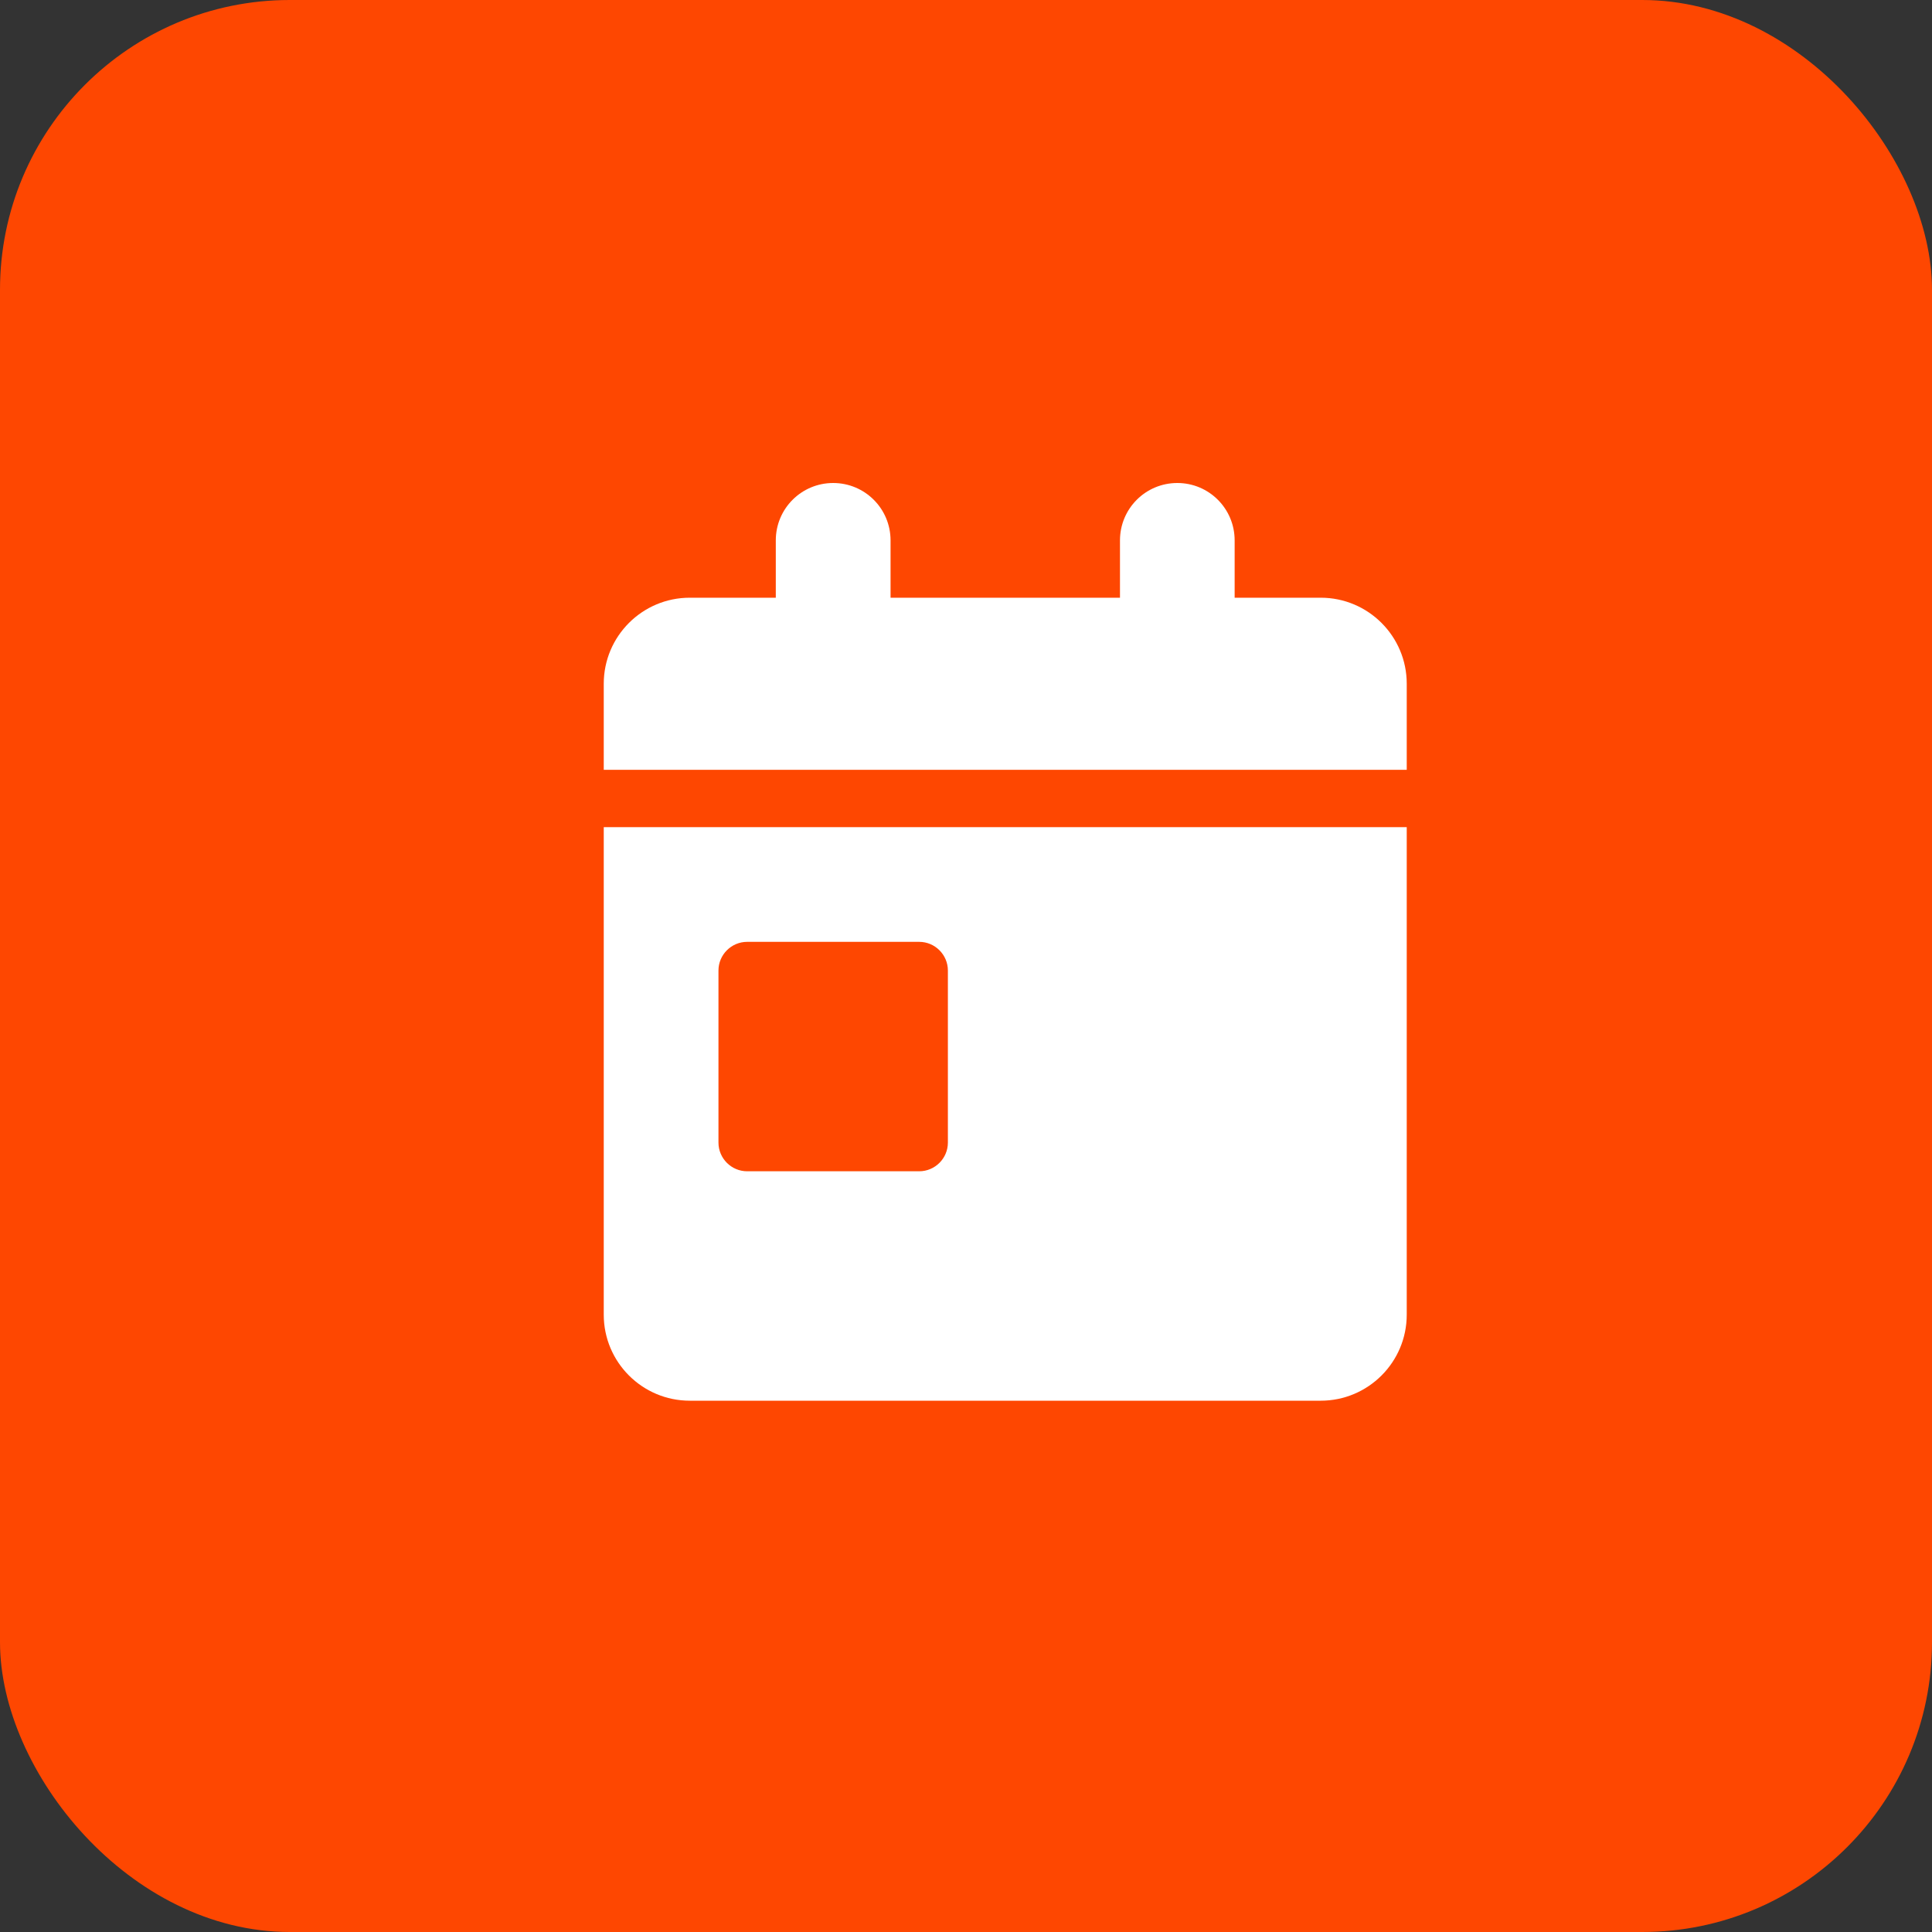
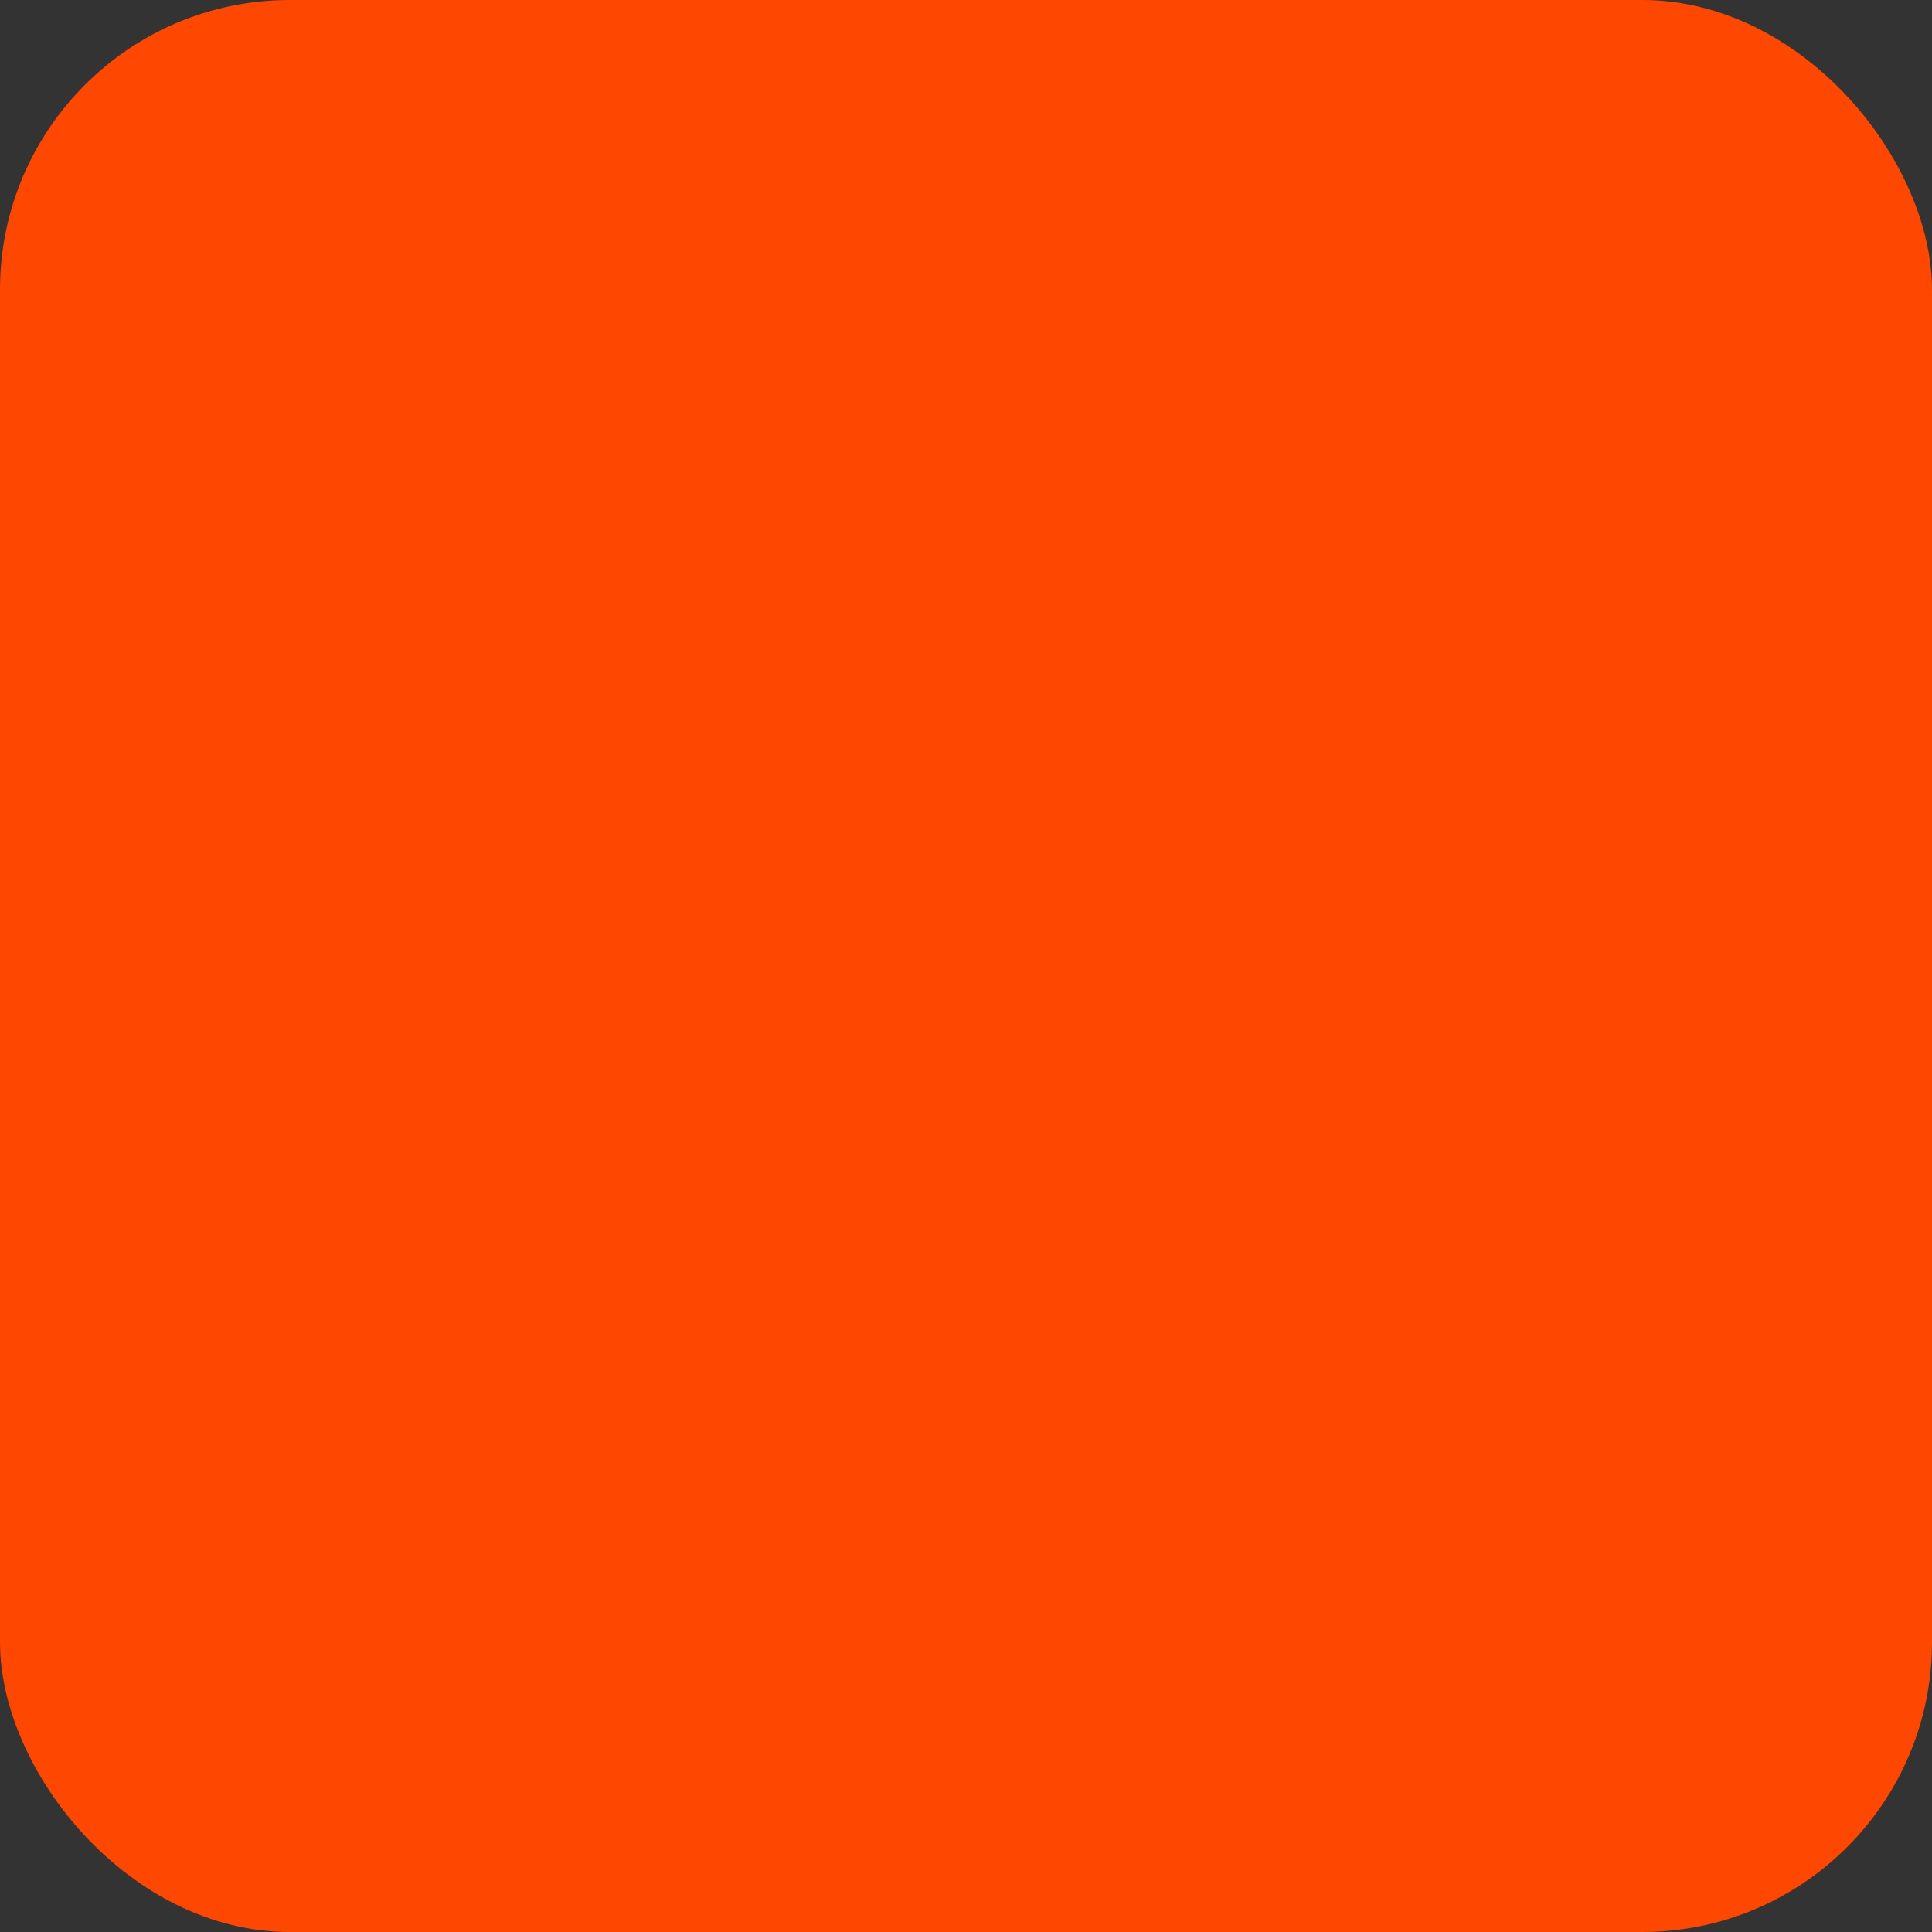
<svg xmlns="http://www.w3.org/2000/svg" width="40" height="40" viewBox="0 0 40 40" fill="none">
  <rect x="0" y="0" width="40" height="40" fill="#333333" stroke="none" />
  <rect width="40" height="40" rx="6" fill="#FE4701" />
-   <path d="M17.25 10C17.907 10 18.438 10.531 18.438 11.188V12.375H23.188V11.188C23.188 10.531 23.718 10 24.375 10C25.032 10 25.562 10.531 25.562 11.188V12.375H27.344C28.327 12.375 29.125 13.173 29.125 14.156V15.938H12.5V14.156C12.5 13.173 13.298 12.375 14.281 12.375H16.062V11.188C16.062 10.531 16.593 10 17.25 10ZM12.5 17.125H29.125V27.219C29.125 28.202 28.327 29 27.344 29H14.281C13.298 29 12.5 28.202 12.5 27.219V17.125ZM15.469 19.5C15.142 19.5 14.875 19.767 14.875 20.094V23.656C14.875 23.983 15.142 24.25 15.469 24.25H19.031C19.358 24.25 19.625 23.983 19.625 23.656V20.094C19.625 19.767 19.358 19.5 19.031 19.5H15.469Z" fill="white" />
</svg>